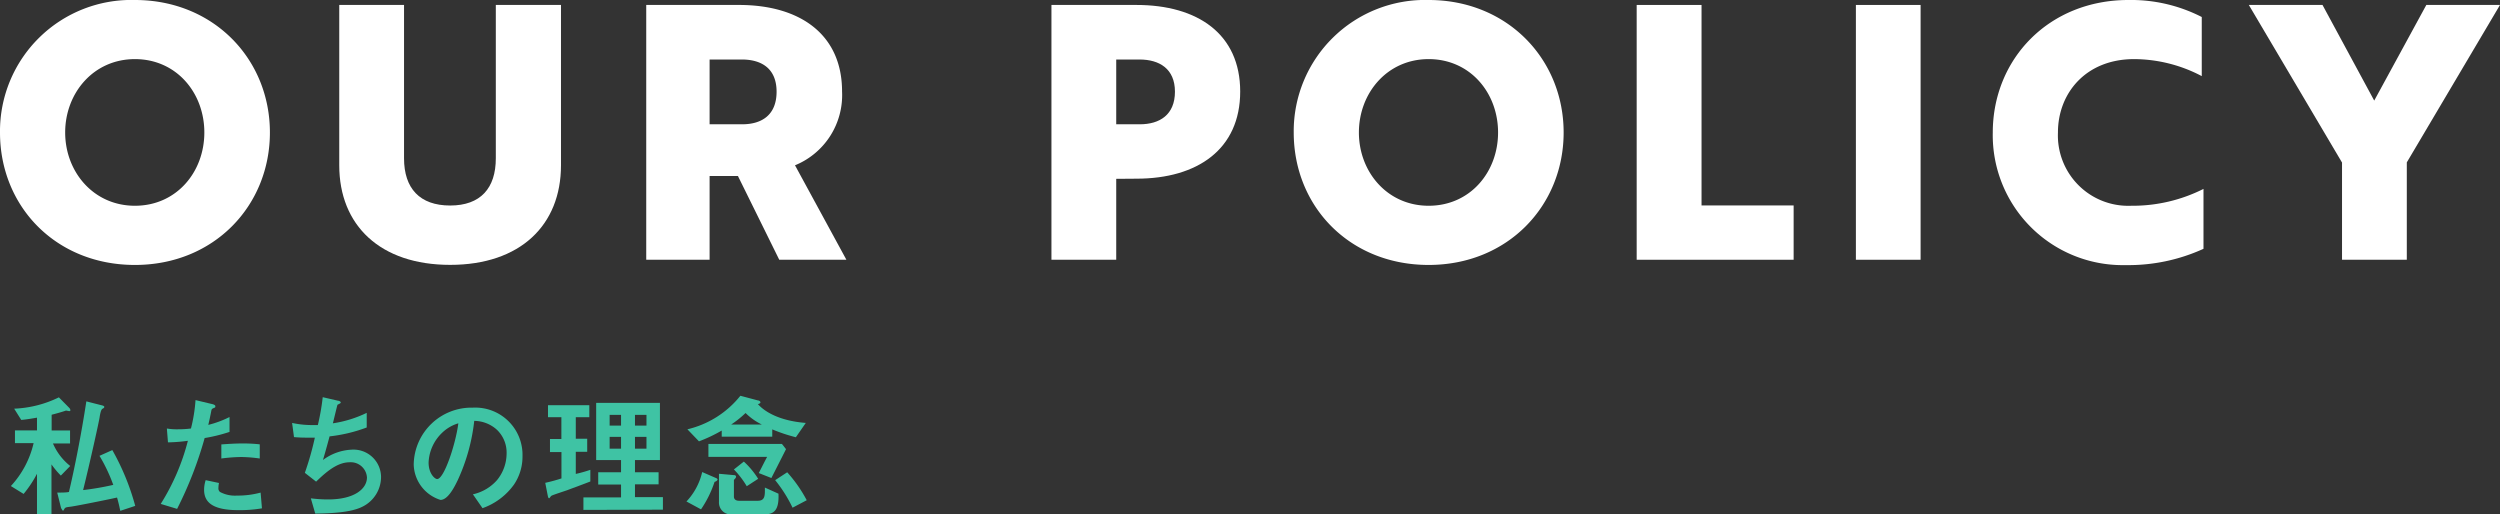
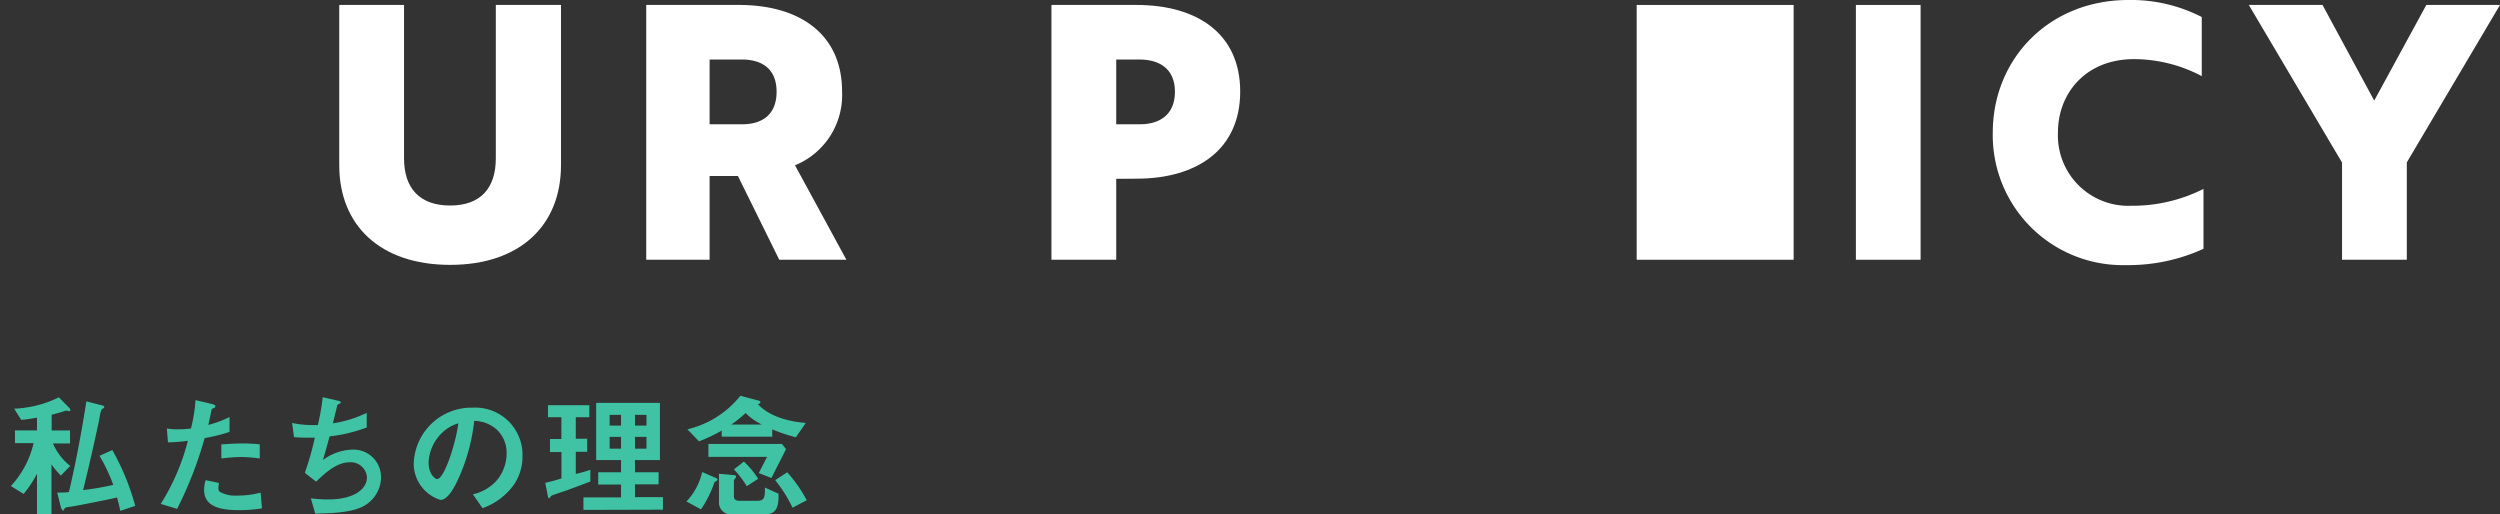
<svg xmlns="http://www.w3.org/2000/svg" viewBox="0 0 317.61 65.35">
  <rect x="0" y="0" width="317.61" height="65.35" fill="#333333" stroke="none" />
  <defs>
    <style>.cls-1{fill:#fff;}.cls-2{fill:#3fc3a4;}</style>
  </defs>
  <title>title_policy_b2</title>
  <g id="Layer_2" data-name="Layer 2">
    <g id="policy">
-       <path class="cls-1" d="M17.14,0c10,0,17.15,7.51,17.15,16.83S27.18,33.66,17.14,33.66,0,26.23,0,16.83A16.68,16.68,0,0,1,17.14,0Zm0,26.14c5.27,0,8.82-4.27,8.82-9.31s-3.55-9.32-8.82-9.32-8.86,4.32-8.86,9.32S11.88,26.14,17.14,26.14Z" />
      <path class="cls-1" d="M71.27,21c0,7.61-5.18,12.65-14.08,12.65S43.1,28.62,43.1,21V.63h8.23V20.11c0,3.83,2,6,5.86,6s5.8-2.2,5.8-6V.63h8.28Z" />
      <path class="cls-1" d="M93.89.63c7.74,0,13.09,3.73,13.09,11A9.63,9.63,0,0,1,101,21l6.53,12H99L93.75,22.36h-3.6V33H82.1V.63ZM90.15,7.56v8.23h4.14c2.48,0,4.37-1.17,4.37-4.14s-1.94-4.09-4.41-4.09Z" />
      <path class="cls-1" d="M141.81,22.72V33h-8.23V.63h10.8c7.78,0,13.18,3.69,13.18,11s-5.4,11.07-13.18,11.07Zm0-15.16v8.23h3c2.52,0,4.46-1.21,4.46-4.14s-2-4.09-4.5-4.09Z" />
-       <path class="cls-1" d="M181.5,0c10,0,17.15,7.51,17.15,16.83s-7.11,16.83-17.15,16.83-17.14-7.43-17.14-16.83A16.68,16.68,0,0,1,181.5,0Zm0,26.14c5.27,0,8.82-4.27,8.82-9.31s-3.55-9.32-8.82-9.32-8.86,4.32-8.86,9.32S176.24,26.14,181.5,26.14Z" />
-       <path class="cls-1" d="M207.93,33V.63h8.24V26.1h11.7V33Z" />
+       <path class="cls-1" d="M207.93,33V.63h8.24h11.7V33Z" />
      <path class="cls-1" d="M235.78,33V.63H244V33Z" />
      <path class="cls-1" d="M279.72,9.67a18.55,18.55,0,0,0-8.6-2.16c-6.12,0-9.67,4.32-9.67,9.32a8.94,8.94,0,0,0,9.31,9.31A20,20,0,0,0,279.94,24v7.61a23,23,0,0,1-9.9,2.07,16.51,16.51,0,0,1-16.87-16.83C253.17,7.47,260.32,0,270.4,0a19.71,19.71,0,0,1,9.32,2.16Z" />
      <path class="cls-1" d="M295.06.63l6.57,12.15L308.25.63h9.36l-11.84,20V33h-8.23V20.65L285.7.63Z" />
      <path class="cls-2" d="M7.73,60.42A11.08,11.08,0,0,1,6.54,59V65.3H4.7V60.19A14.54,14.54,0,0,1,3,62.75l-1.62-1a12,12,0,0,0,2.89-5.45H1.9V54.68H4.7V53.06c-.81.14-1.2.21-2,.29l-.9-1.43a14.17,14.17,0,0,0,5.68-1.44l1.31,1.33a.52.52,0,0,1,.15.27c0,.07,0,.15-.12.15s-.36-.07-.44-.07c-.44.16-1.26.39-1.82.53v2H8.9v1.65H6.73A7.38,7.38,0,0,0,8.92,59.2Zm7.55,4.48c-.11-.53-.21-1-.41-1.69-1.53.34-5.31,1.09-5.88,1.16s-.7.08-.82.3S8,64.9,8,64.9s-.22-.26-.26-.43l-.47-1.89c.52,0,1.17,0,1.49-.08.7-2.94,1.57-7.31,2.21-11.51l1.87.48c.29.06.41.13.41.23s-.09.16-.19.21-.24.12-.39,1c0,.26-1.26,5.94-2.11,9.35a35.16,35.16,0,0,0,3.83-.66,21,21,0,0,0-1.75-3.69l1.63-.73a30.51,30.51,0,0,1,2.91,7.09Z" />
      <path class="cls-2" d="M26,55.65a48.93,48.93,0,0,1-3.5,9l-2.08-.63A28.17,28.17,0,0,0,23.87,56a20.59,20.59,0,0,1-2.53.2l-.14-1.76a7.4,7.4,0,0,0,1.38.1,13.06,13.06,0,0,0,1.68-.1,19.94,19.94,0,0,0,.58-3.61l2.09.5s.43.08.43.27-.05.17-.21.24-.25.11-.29.28c-.15.77-.28,1.38-.4,1.86a12.86,12.86,0,0,0,2.7-1v1.89A20.35,20.35,0,0,1,26,55.65Zm4.3,9.16c-3.06,0-4.37-.85-4.37-2.58a4,4,0,0,1,.2-1.23l1.69.36a3.08,3.08,0,0,0-.07.63.59.59,0,0,0,.2.51,4,4,0,0,0,2.16.46,11,11,0,0,0,3-.38l.17,2A16.64,16.64,0,0,1,30.3,64.81Zm.37-6.75a20.88,20.88,0,0,0-2.55.19V56.46c.89-.06,1.74-.12,2.64-.12a19.12,19.12,0,0,1,2.24.11v1.8A18.64,18.64,0,0,0,30.67,58.06Z" />
      <path class="cls-2" d="M46.05,64.37c-1.49.76-4.06.85-6,.88l-.56-1.94a17.34,17.34,0,0,0,2.21.14c3.37,0,4.92-1.38,4.92-2.79a2.06,2.06,0,0,0-2.21-1.93c-1.57,0-3,1.25-4.25,2.46l-1.43-1.12A38,38,0,0,0,40,55.6c-.35,0-.73,0-1.05,0-.15,0-.92,0-1.6-.07l-.24-1.8a11.53,11.53,0,0,0,2.38.27c.33,0,.62,0,.89,0A28.54,28.54,0,0,0,41,50.46l1.94.45c.12,0,.35.1.35.22s-.22.18-.42.3c-.09.32-.49,2-.58,2.35a14.88,14.88,0,0,0,4.3-1.33v1.86a19.59,19.59,0,0,1-4.72,1.13c-.14.53-.5,1.87-.84,3a6.56,6.56,0,0,1,3.61-1.31,3.5,3.5,0,0,1,3.77,3.43A4.22,4.22,0,0,1,46.05,64.37Z" />
      <path class="cls-2" d="M65.3,61.56a8.31,8.31,0,0,1-4,3L60.08,62.8A5.73,5.73,0,0,0,63.14,61a5.37,5.37,0,0,0,1.22-3.39,4,4,0,0,0-1.22-3,4.34,4.34,0,0,0-2.89-1.14,24.25,24.25,0,0,1-2.11,7.56c-.51,1.06-1.29,2.48-2.18,2.48A4.84,4.84,0,0,1,52.56,59a7.34,7.34,0,0,1,7.5-7.21,6,6,0,0,1,6.32,6.19A6.32,6.32,0,0,1,65.3,61.56ZM56.15,55a5.53,5.53,0,0,0-1.7,3.77c0,1.38.78,2.09,1.09,2.09.88,0,2.35-4.43,2.69-7.08A5,5,0,0,0,56.15,55Z" />
      <path class="cls-2" d="M72.05,62.28c-.33.12-1.87.61-2,.71s-.22.31-.29.31-.12-.09-.17-.33l-.32-1.63a21.09,21.09,0,0,0,2.06-.56V57.43H69.87V55.77h1.45V53h-1.7V51.48h5.25V53H73.15v2.74H74.6v1.66H73.15v2.81A18.24,18.24,0,0,0,75,59.69v1.48C74,61.56,73,61.92,72.05,62.28Zm2.07,2.5V63.19H78.9V61.56H76V60H78.9V58.45H75.74V51.18h8.1v7.27H80.67V60h3v1.53h-3v1.63h3.55v1.59ZM78.9,52.71H77.45v1.36H78.9Zm0,2.79H77.45V57H78.9Zm3.23-2.79H80.67v1.36h1.46Zm0,2.79H80.67V57h1.46Z" />
      <path class="cls-2" d="M90.78,61.22a13.89,13.89,0,0,1-1.72,3.49l-1.85-1a8.09,8.09,0,0,0,2-3.74l1.68.73c.12.05.27.12.27.22S91,61.16,90.78,61.22Zm10.33-5.67a21.21,21.21,0,0,1-3-1v.93H91.69V54.7a19,19,0,0,1-2.89,1.37l-1.47-1.53a12.19,12.19,0,0,0,6.73-4.26l2.22.59c.11,0,.33.1.33.24s-.22.22-.33.22c.8.92,2.66,2.13,6.09,2.4ZM98,60.73,96.4,60.1c.56-1.1.75-1.48,1.06-2.06H90V56.4h9.34l.52.66C98.82,59.12,98.37,60,98,60.73Zm-1,4.62h-4a1.51,1.51,0,0,1-1.66-1.59V60.19l1.89.17c.15,0,.28.06.28.2s-.13.26-.27.41v2.12c0,.39.31.53.65.53h2.38c.93,0,.92-.68.9-1.68l1.73.78C99,64.9,98.27,65.35,97.07,65.35ZM94.72,52.47a13.19,13.19,0,0,1-1.82,1.46h3.88A7.64,7.64,0,0,1,94.72,52.47Zm.15,9.3a11.49,11.49,0,0,0-1.63-2.13l1.26-1a10.45,10.45,0,0,1,1.82,2.19Zm5.82,2.73A17.74,17.74,0,0,0,98.48,61l1.53-1a17.53,17.53,0,0,1,2.48,3.55Z" />
    </g>
  </g>
</svg>